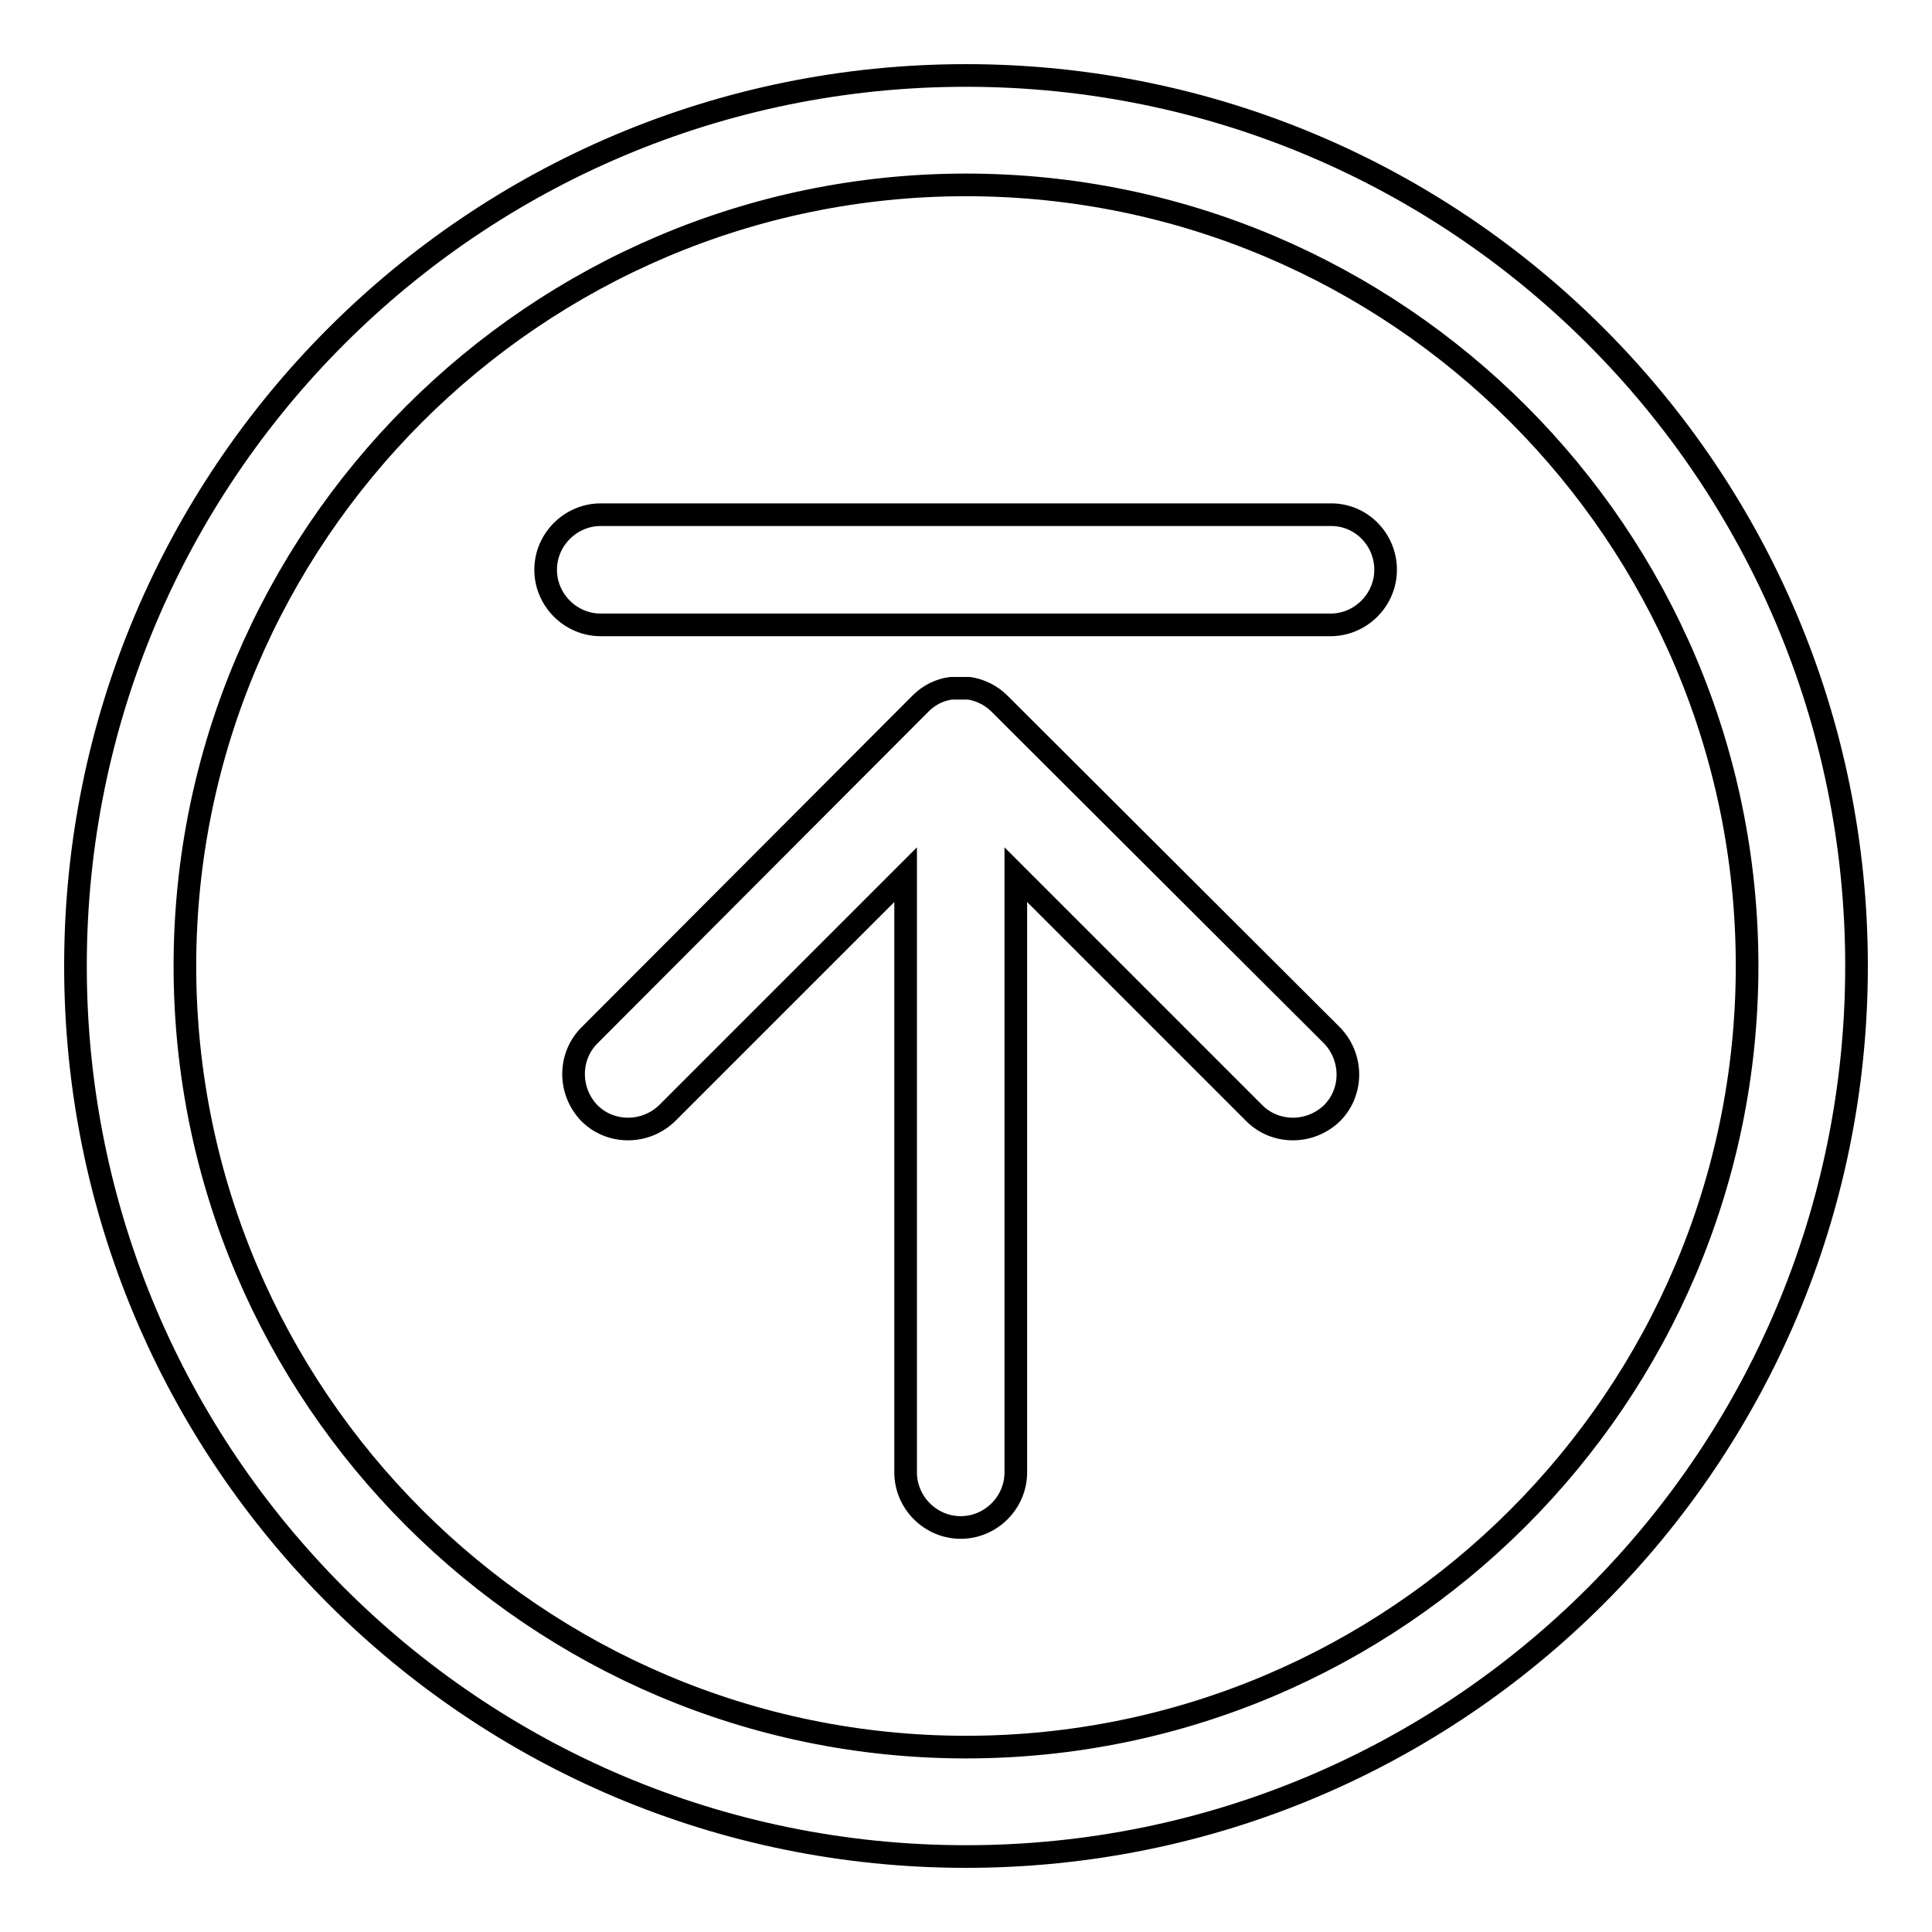
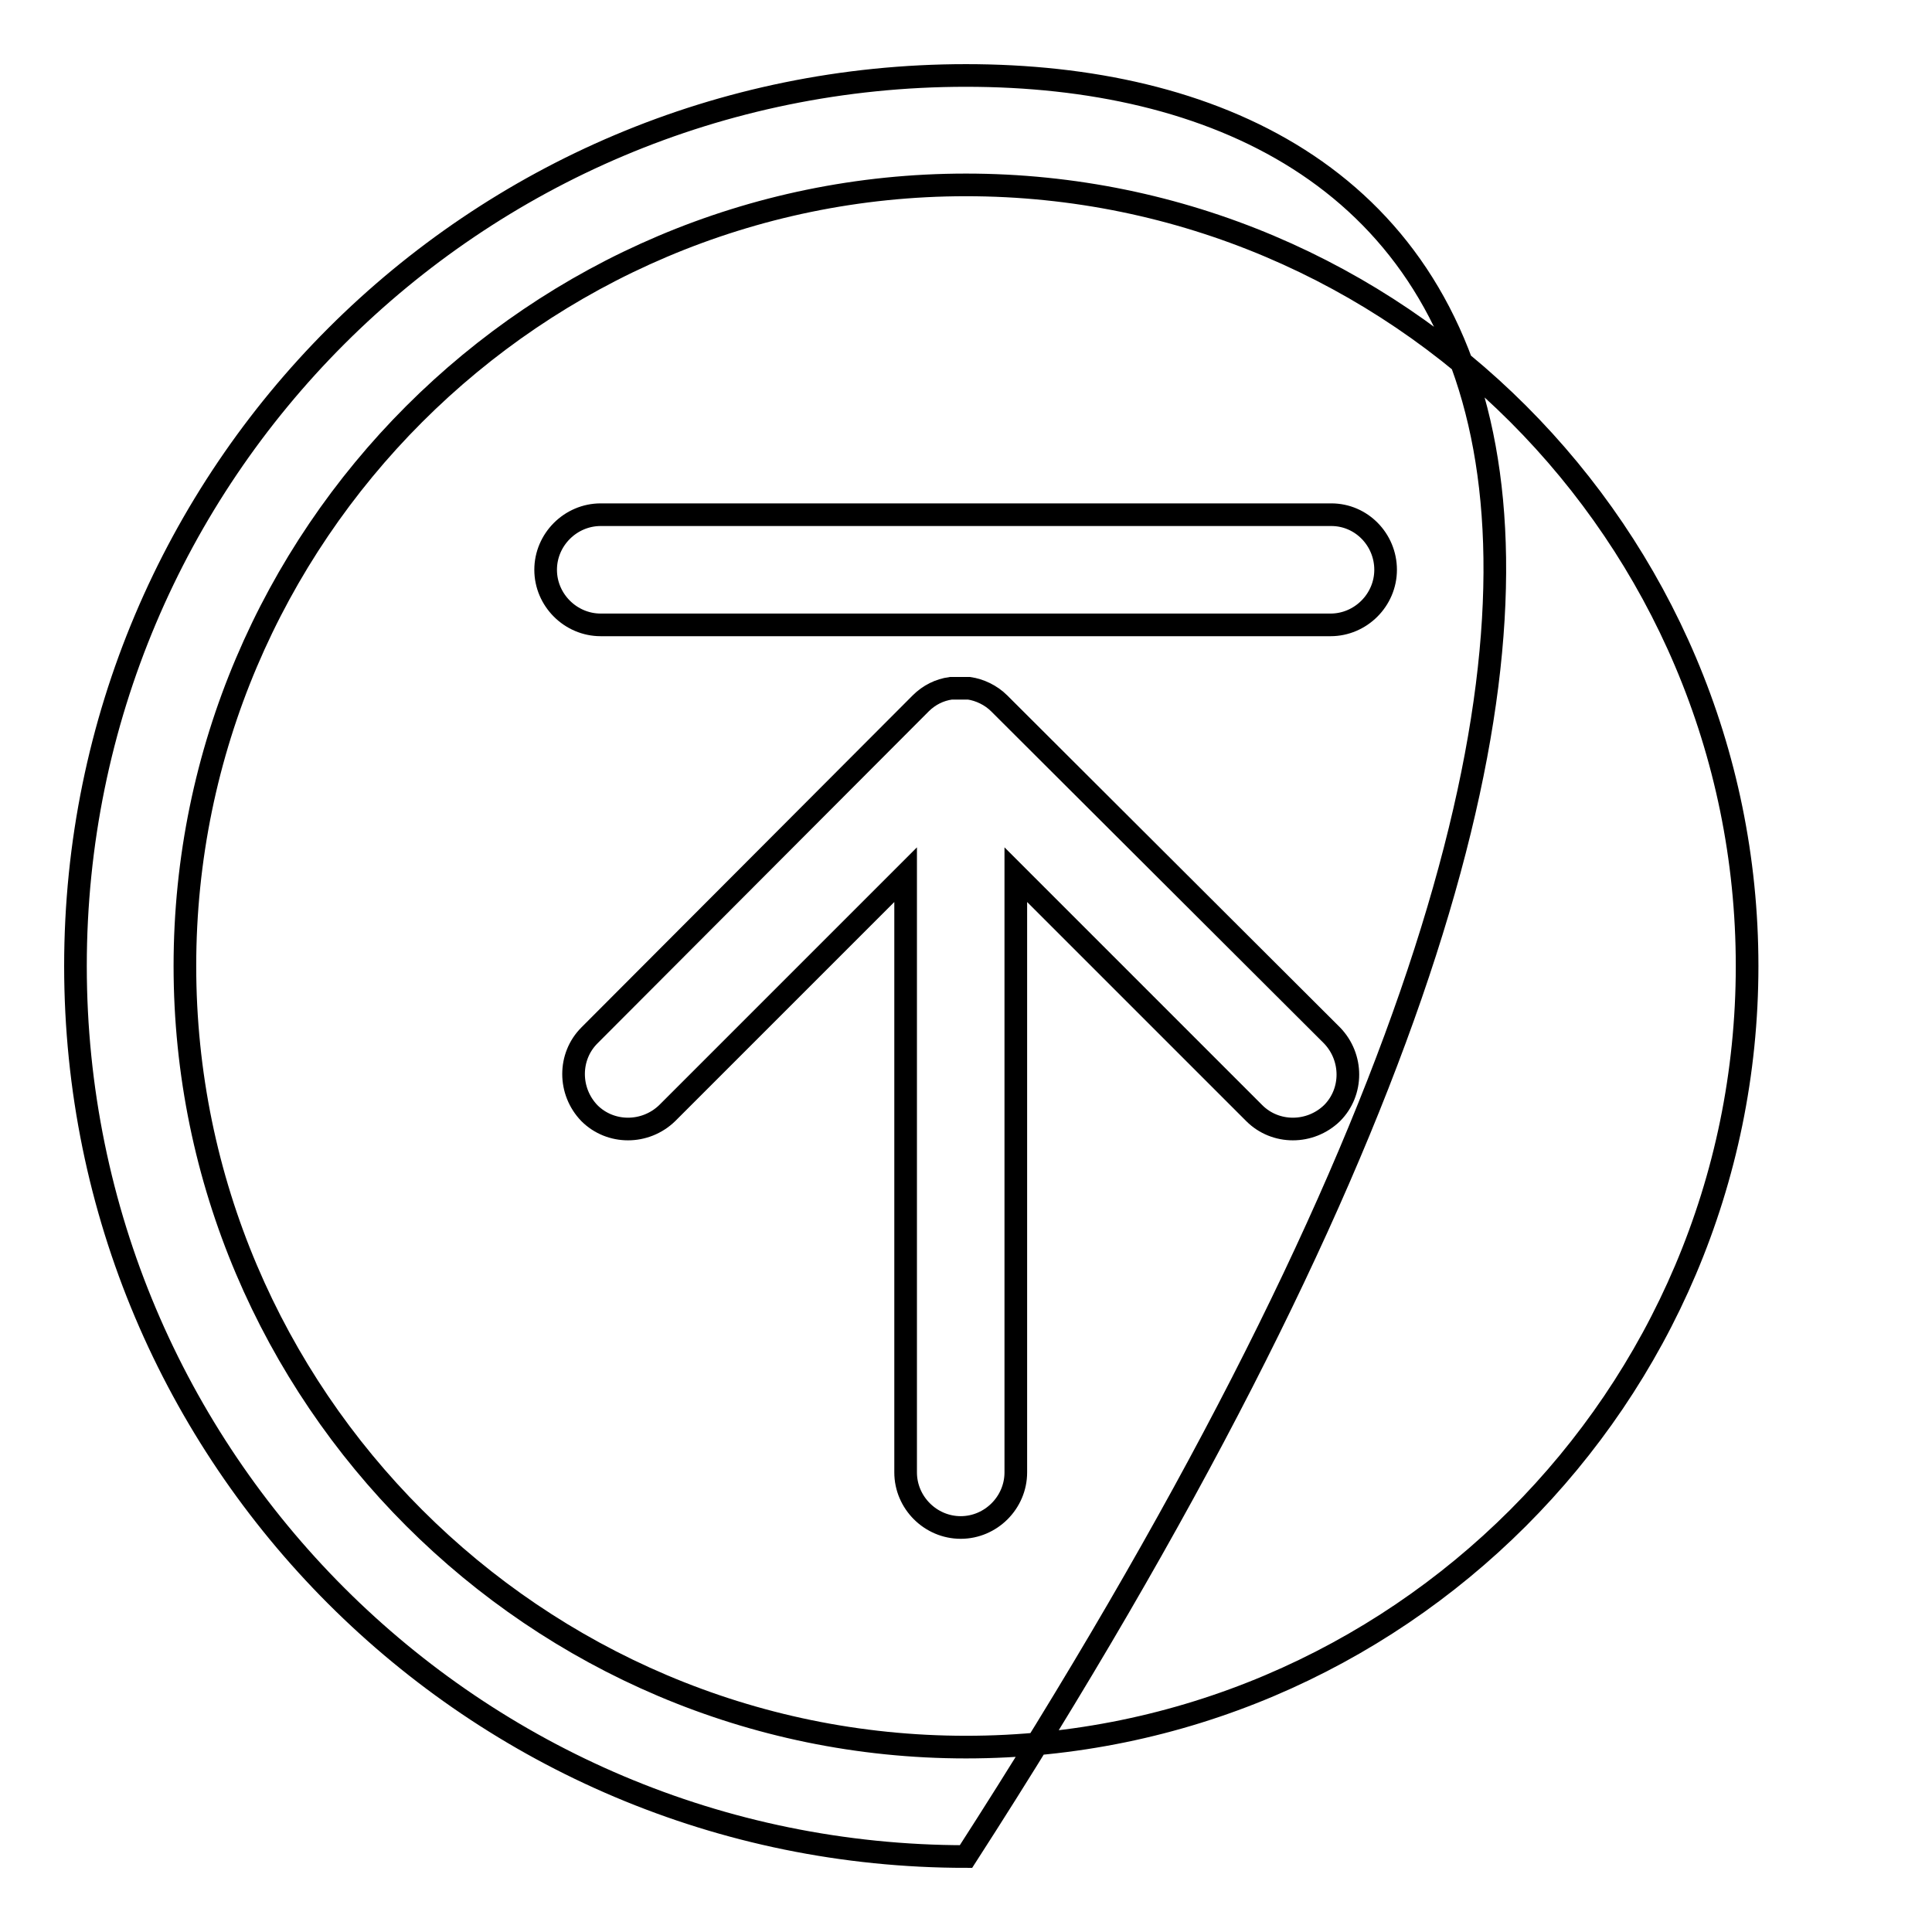
<svg xmlns="http://www.w3.org/2000/svg" version="1.1" x="0px" y="0px" viewBox="0 0 256 256" enable-background="new 0 0 256 256" xml:space="preserve">
  <g>
-     <path stroke-width="3" fill-opacity="0" stroke="#000000" d="M128,10C62.8,10,10,62.8,10,128c0,65.2,52.8,118,118,118c65.2,0,118-52.8,118-118C246,62.8,193.2,10,128,10 z M128,231.5C71,231.5,24.5,185,24.5,128C24.5,71,71,24.5,128,24.5c57.1,0,103.5,46.4,103.5,103.5C231.5,185.1,185,231.5,128,231.5 L128,231.5z M176.4,68.2H79.6c-4,0-7.3,3.3-7.3,7.3c0,4,3.3,7.3,7.3,7.3h96.7c4,0,7.3-3.3,7.3-7.3 C183.6,71.5,180.4,68.2,176.4,68.2L176.4,68.2z M132.4,93.2c-1.1-1.1-2.6-1.8-4-2h0c-0.1,0-0.2,0-0.3,0h-0.1c-0.1,0-0.2,0-0.3,0h-1 c-0.1,0-0.2,0-0.3,0h-0.1c-0.1,0-0.2,0-0.3,0h0c-1.5,0.2-2.9,0.9-4,2l-43.9,44c-2.8,2.8-2.8,7.4,0,10.3c2.8,2.8,7.4,2.8,10.3,0 l31.6-31.6v79.2c0,4,3.3,7.3,7.3,7.3c4,0,7.3-3.3,7.3-7.3v-79.2l31.6,31.6c2.8,2.8,7.4,2.8,10.3,0c2.8-2.8,2.8-7.4,0-10.3 L132.4,93.2z" />
+     <path stroke-width="3" fill-opacity="0" stroke="#000000" d="M128,10C62.8,10,10,62.8,10,128c0,65.2,52.8,118,118,118C246,62.8,193.2,10,128,10 z M128,231.5C71,231.5,24.5,185,24.5,128C24.5,71,71,24.5,128,24.5c57.1,0,103.5,46.4,103.5,103.5C231.5,185.1,185,231.5,128,231.5 L128,231.5z M176.4,68.2H79.6c-4,0-7.3,3.3-7.3,7.3c0,4,3.3,7.3,7.3,7.3h96.7c4,0,7.3-3.3,7.3-7.3 C183.6,71.5,180.4,68.2,176.4,68.2L176.4,68.2z M132.4,93.2c-1.1-1.1-2.6-1.8-4-2h0c-0.1,0-0.2,0-0.3,0h-0.1c-0.1,0-0.2,0-0.3,0h-1 c-0.1,0-0.2,0-0.3,0h-0.1c-0.1,0-0.2,0-0.3,0h0c-1.5,0.2-2.9,0.9-4,2l-43.9,44c-2.8,2.8-2.8,7.4,0,10.3c2.8,2.8,7.4,2.8,10.3,0 l31.6-31.6v79.2c0,4,3.3,7.3,7.3,7.3c4,0,7.3-3.3,7.3-7.3v-79.2l31.6,31.6c2.8,2.8,7.4,2.8,10.3,0c2.8-2.8,2.8-7.4,0-10.3 L132.4,93.2z" />
  </g>
</svg>